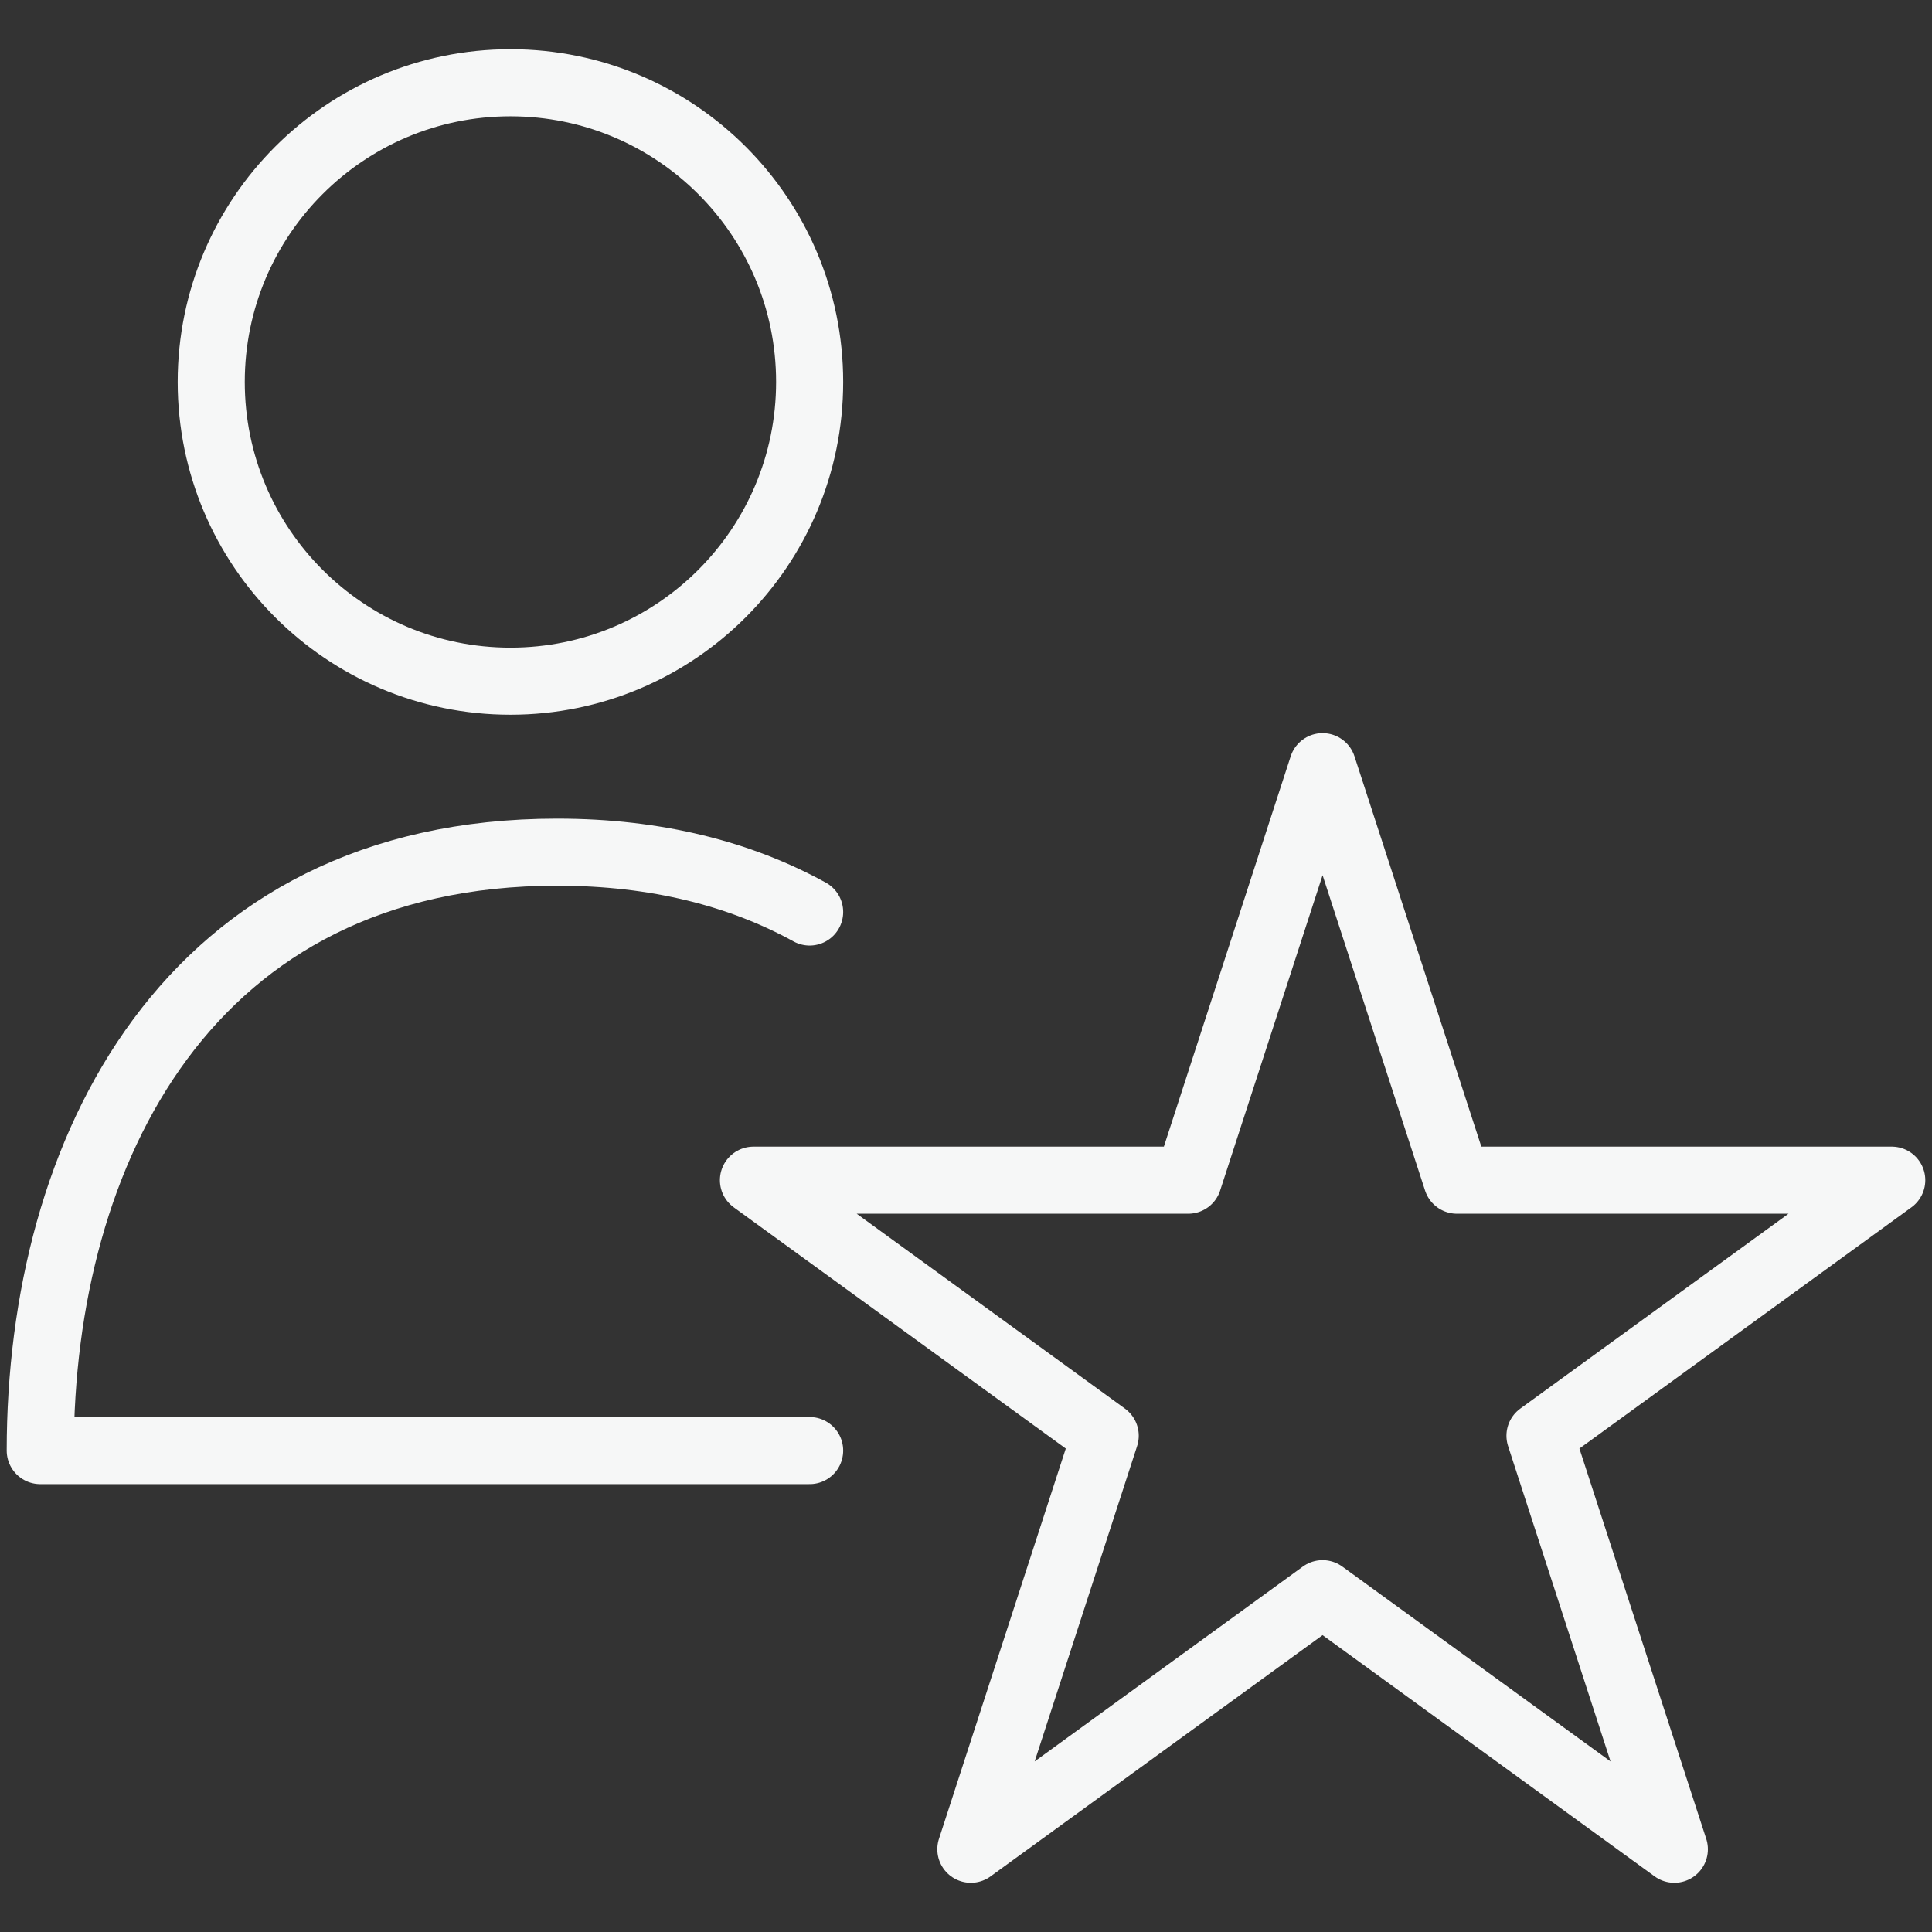
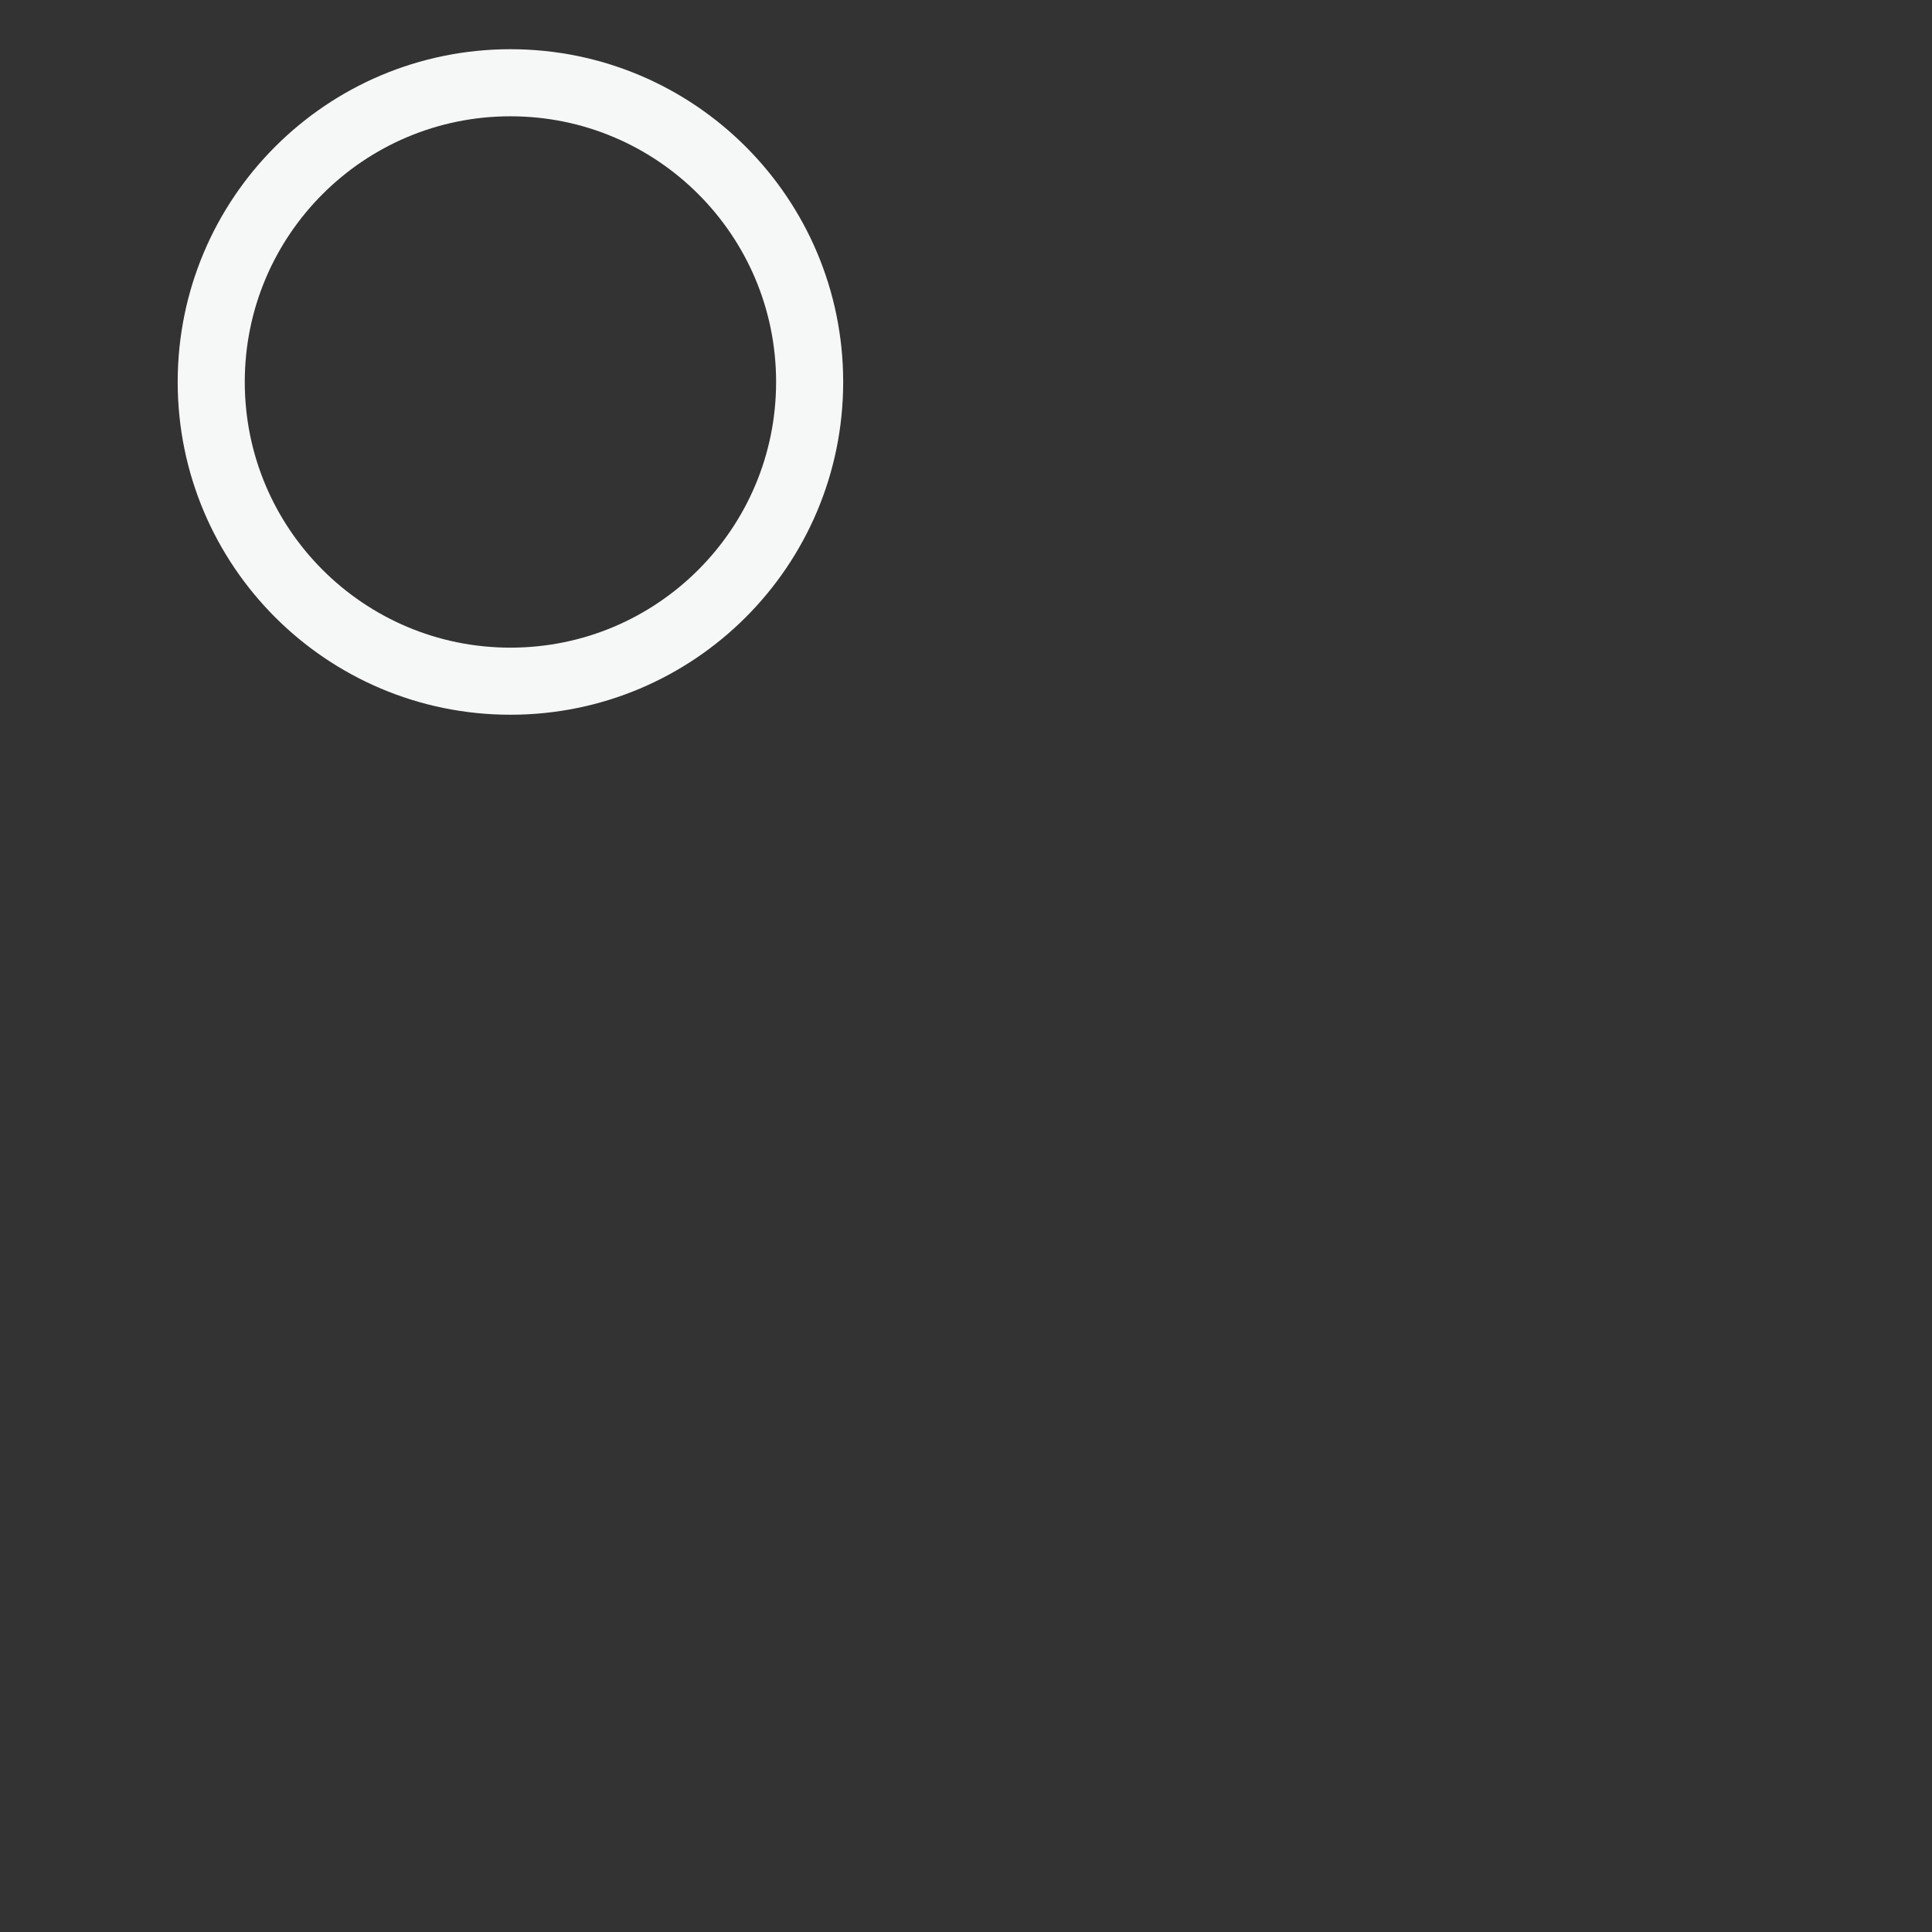
<svg xmlns="http://www.w3.org/2000/svg" width="72" height="72" viewBox="0 0 72 72" fill="none">
  <rect x="0" y="0" width="72" height="72" fill="#333333" stroke="none" />
  <path fill-rule="evenodd" clip-rule="evenodd" d="M19.023 25.386C25.181 25.386 30.173 20.393 30.173 14.235C30.173 8.077 25.181 3.084 19.023 3.084C12.864 3.084 7.872 8.077 7.872 14.235C7.872 20.393 12.864 25.386 19.023 25.386Z" stroke="#F6F7F7" stroke-width="2.5" stroke-linecap="round" stroke-linejoin="round" />
-   <path d="M30.173 54.059H1.5C1.5 42.908 7.003 31.758 20.761 31.758C24.485 31.758 27.604 32.575 30.173 33.988" stroke="#F6F7F7" stroke-width="2.5" stroke-linecap="round" stroke-linejoin="round" />
-   <path d="M49.289 28.572L54.297 43.982H70.5L57.391 53.506L62.398 68.916L49.289 59.392L36.181 68.916L41.188 53.506L28.079 43.982H44.282L49.289 28.572Z" stroke="#F6F7F7" stroke-width="2.5" stroke-linecap="round" stroke-linejoin="round" />
</svg>